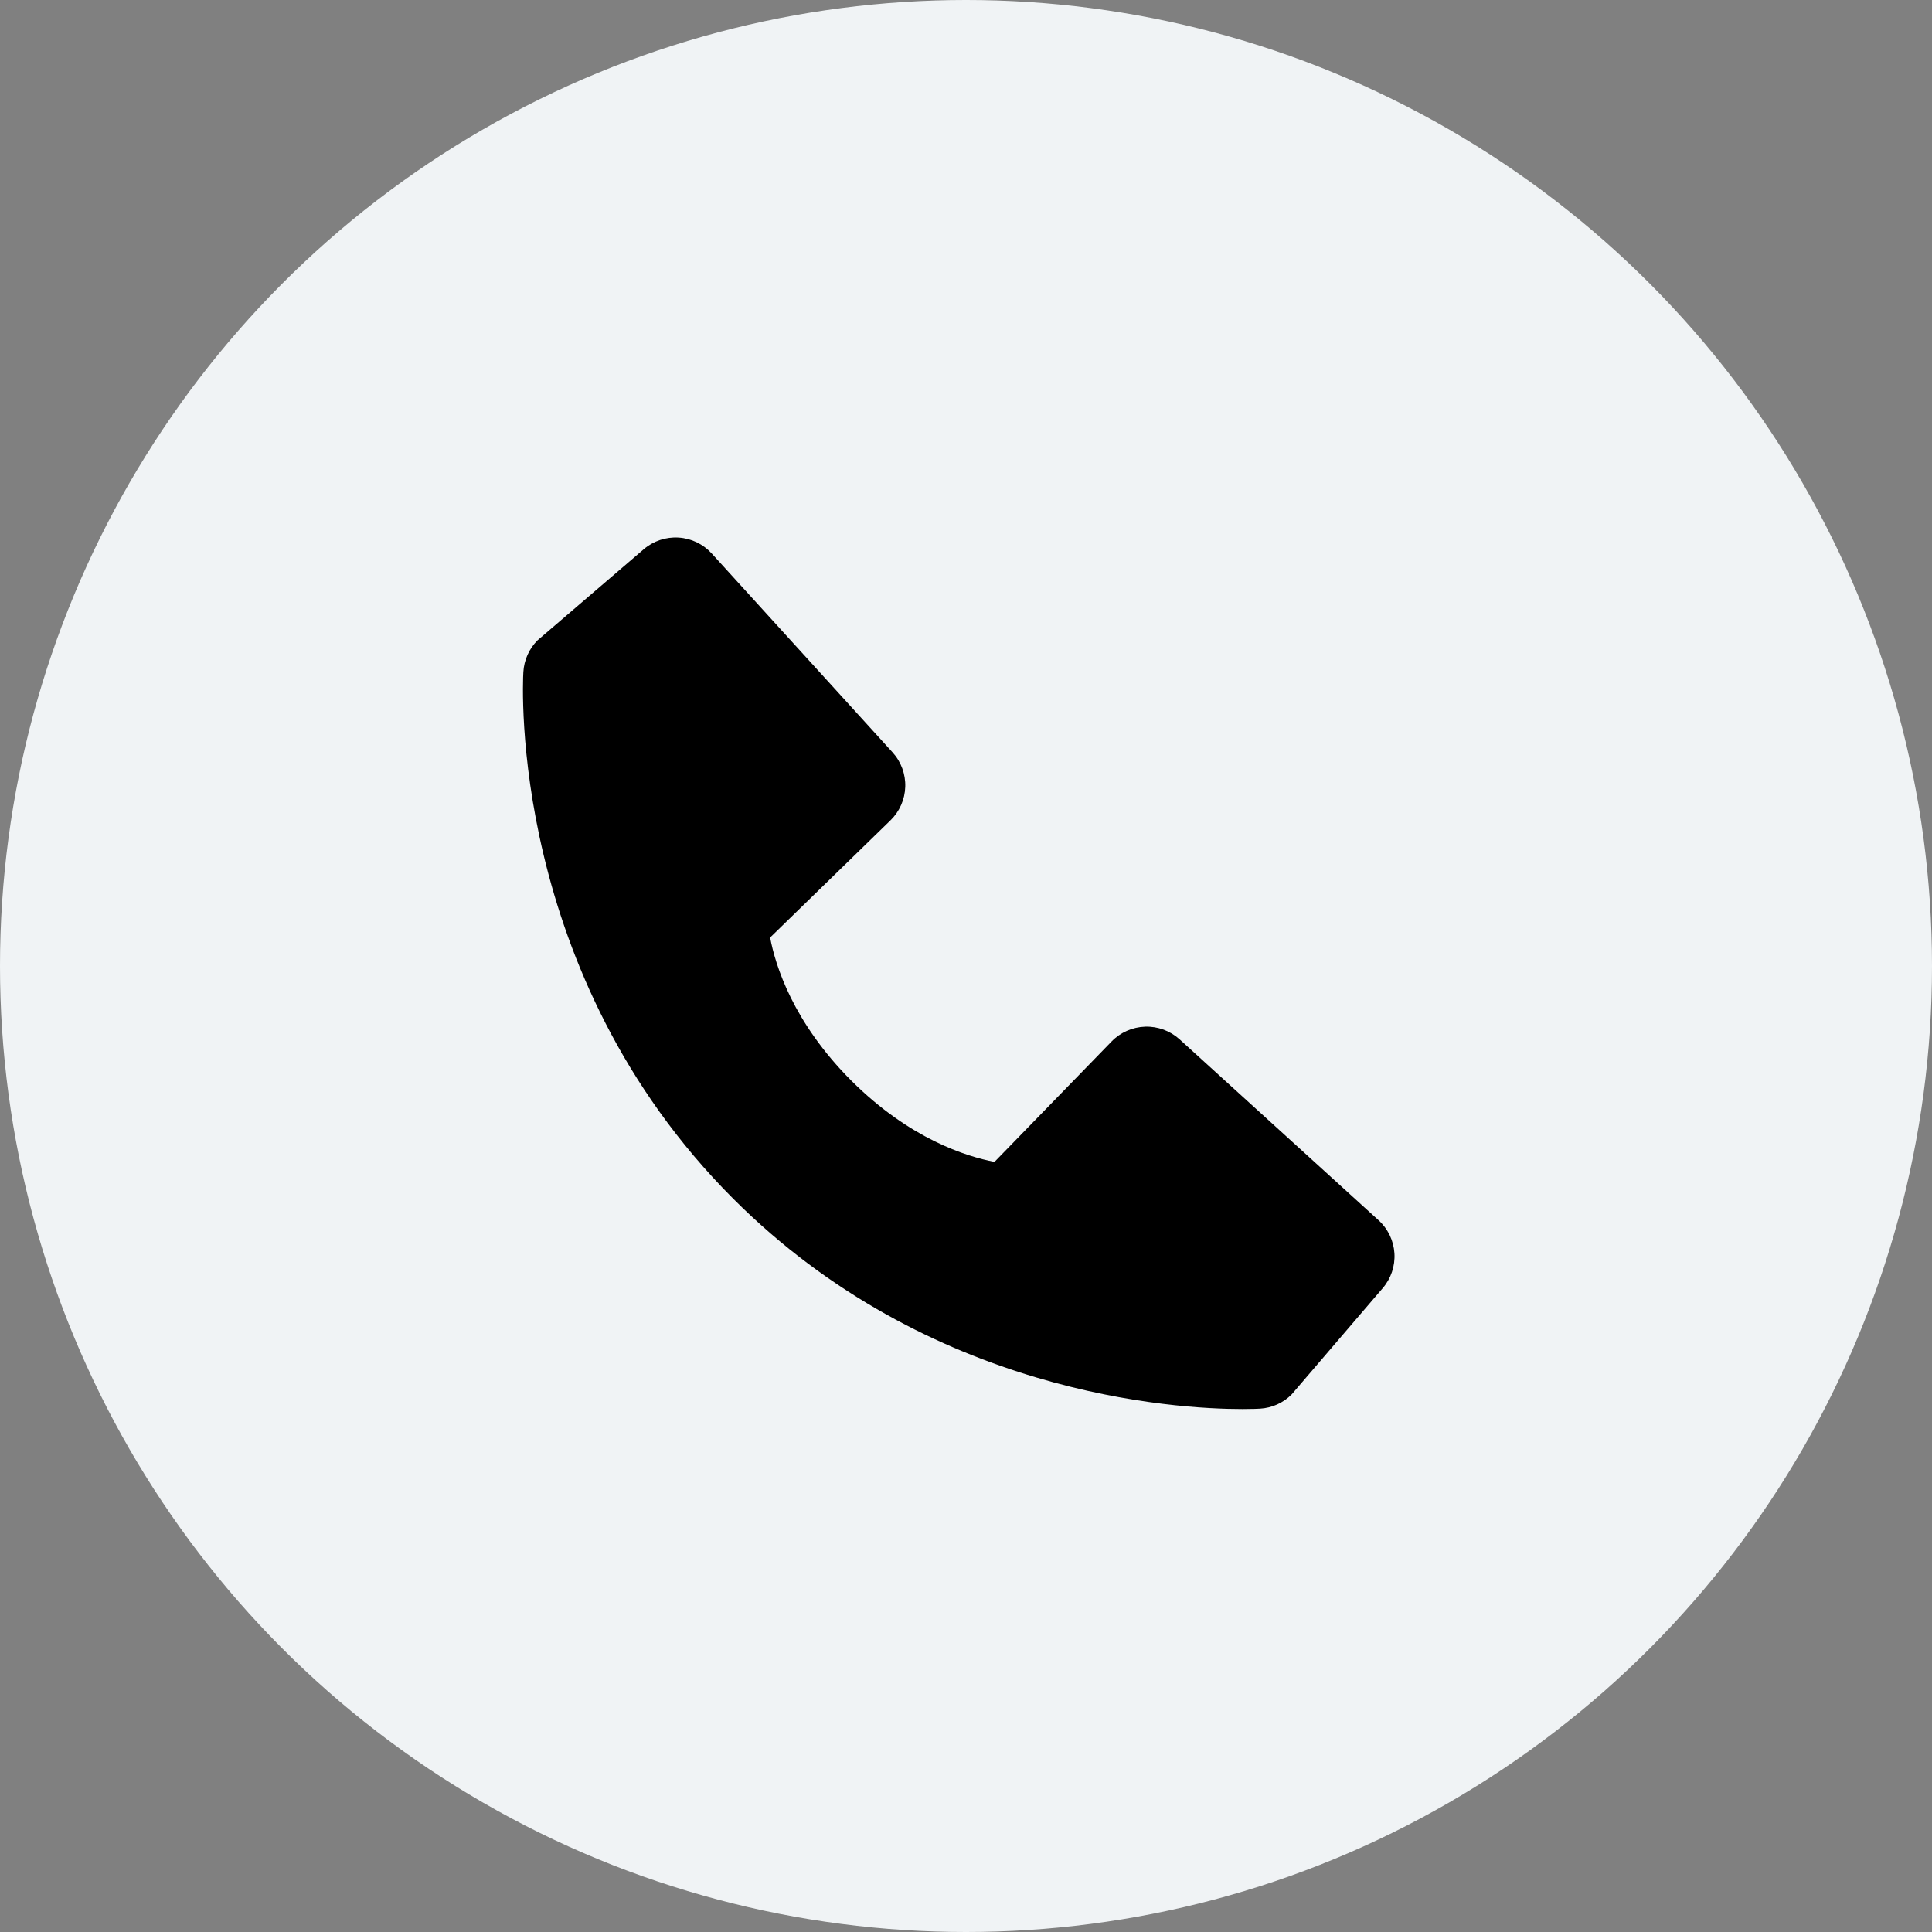
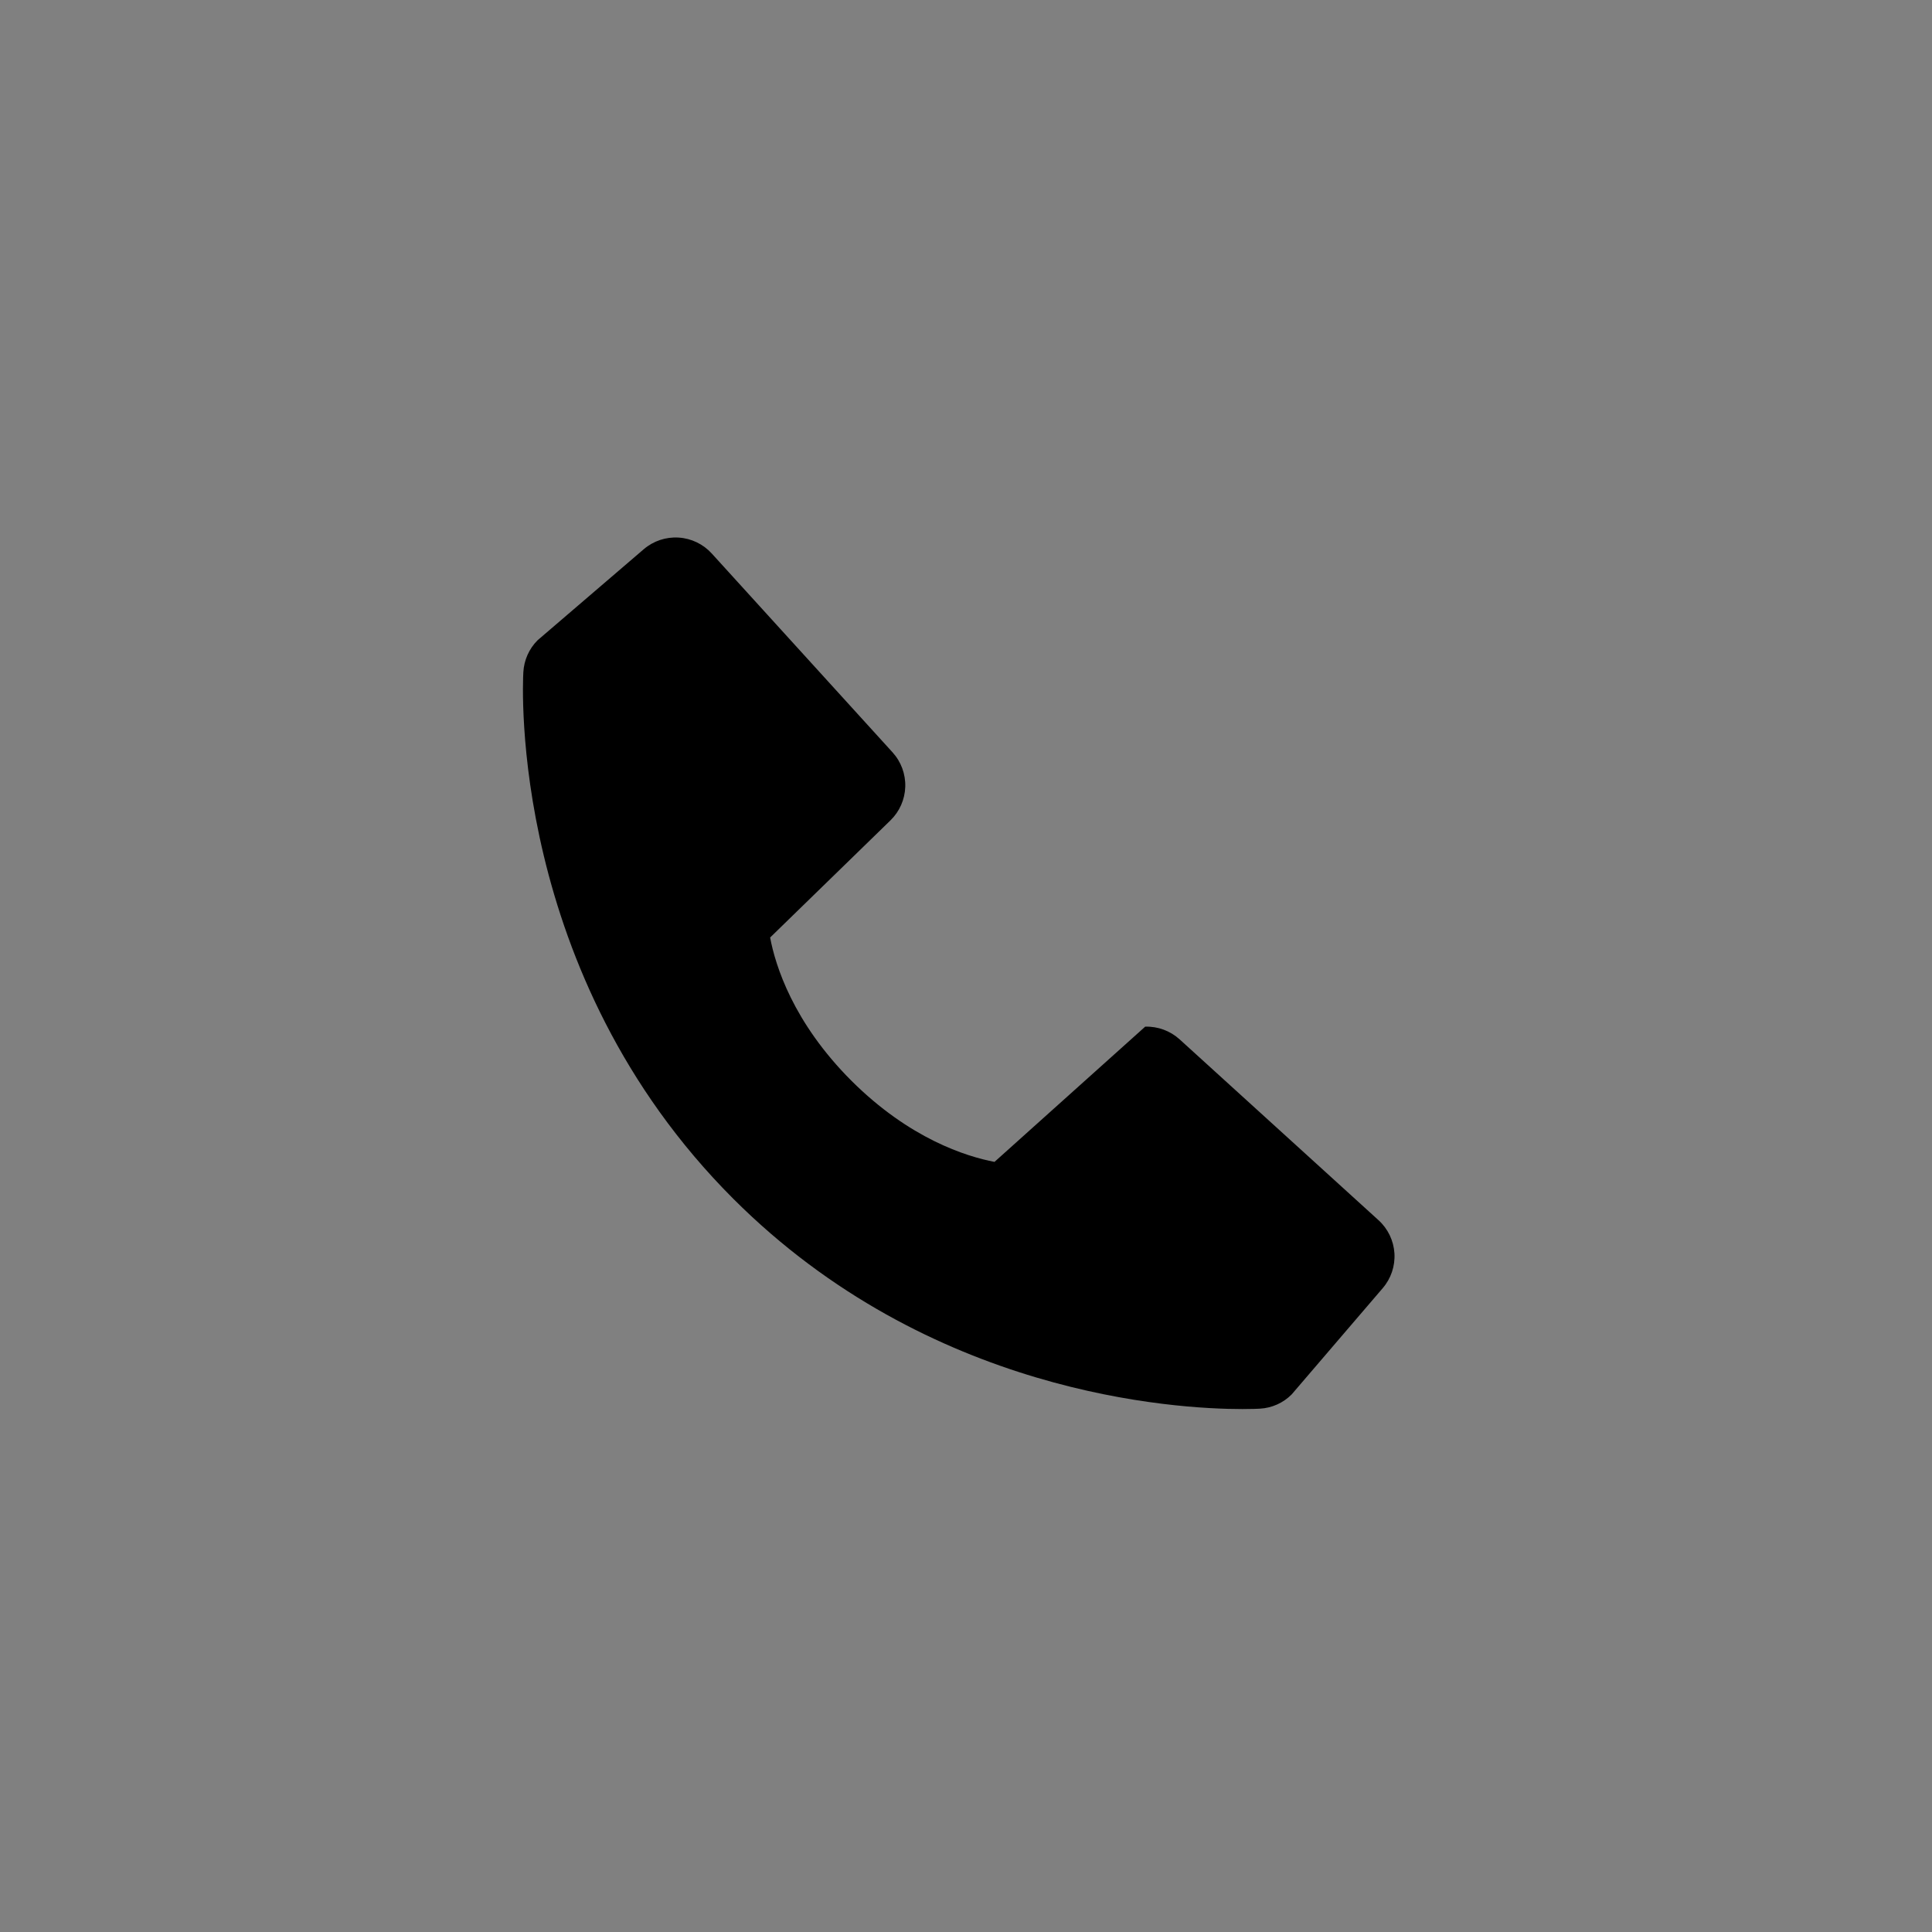
<svg xmlns="http://www.w3.org/2000/svg" width="133" height="133" viewBox="0 0 133 133" fill="none">
  <rect x="0" y="0" width="133" height="133" fill="#808080" stroke="none" />
-   <circle cx="66.5" cy="66.5" r="66.5" fill="#F0F3F5" />
-   <path d="M94.898 83.999L81.207 71.551C80.559 70.963 79.709 70.649 78.835 70.676C77.961 70.704 77.131 71.069 76.522 71.696L68.462 79.985C66.522 79.614 62.622 78.398 58.607 74.394C54.593 70.376 53.377 66.466 53.016 64.539L61.298 56.476C61.926 55.867 62.292 55.037 62.319 54.163C62.346 53.289 62.032 52.438 61.443 51.791L48.998 38.104C48.409 37.455 47.59 37.061 46.715 37.007C45.84 36.952 44.979 37.24 44.313 37.811L37.005 44.078C36.422 44.663 36.075 45.441 36.028 46.264C35.977 47.106 35.014 67.052 50.48 82.524C63.972 96.013 80.873 97 85.528 97C86.208 97 86.626 96.98 86.737 96.973C87.561 96.927 88.338 96.578 88.919 95.993L95.184 88.681C95.757 88.018 96.047 87.157 95.994 86.282C95.94 85.407 95.547 84.588 94.898 83.999Z" fill="black" />
+   <path d="M94.898 83.999L81.207 71.551C80.559 70.963 79.709 70.649 78.835 70.676L68.462 79.985C66.522 79.614 62.622 78.398 58.607 74.394C54.593 70.376 53.377 66.466 53.016 64.539L61.298 56.476C61.926 55.867 62.292 55.037 62.319 54.163C62.346 53.289 62.032 52.438 61.443 51.791L48.998 38.104C48.409 37.455 47.59 37.061 46.715 37.007C45.84 36.952 44.979 37.24 44.313 37.811L37.005 44.078C36.422 44.663 36.075 45.441 36.028 46.264C35.977 47.106 35.014 67.052 50.48 82.524C63.972 96.013 80.873 97 85.528 97C86.208 97 86.626 96.98 86.737 96.973C87.561 96.927 88.338 96.578 88.919 95.993L95.184 88.681C95.757 88.018 96.047 87.157 95.994 86.282C95.94 85.407 95.547 84.588 94.898 83.999Z" fill="black" />
</svg>